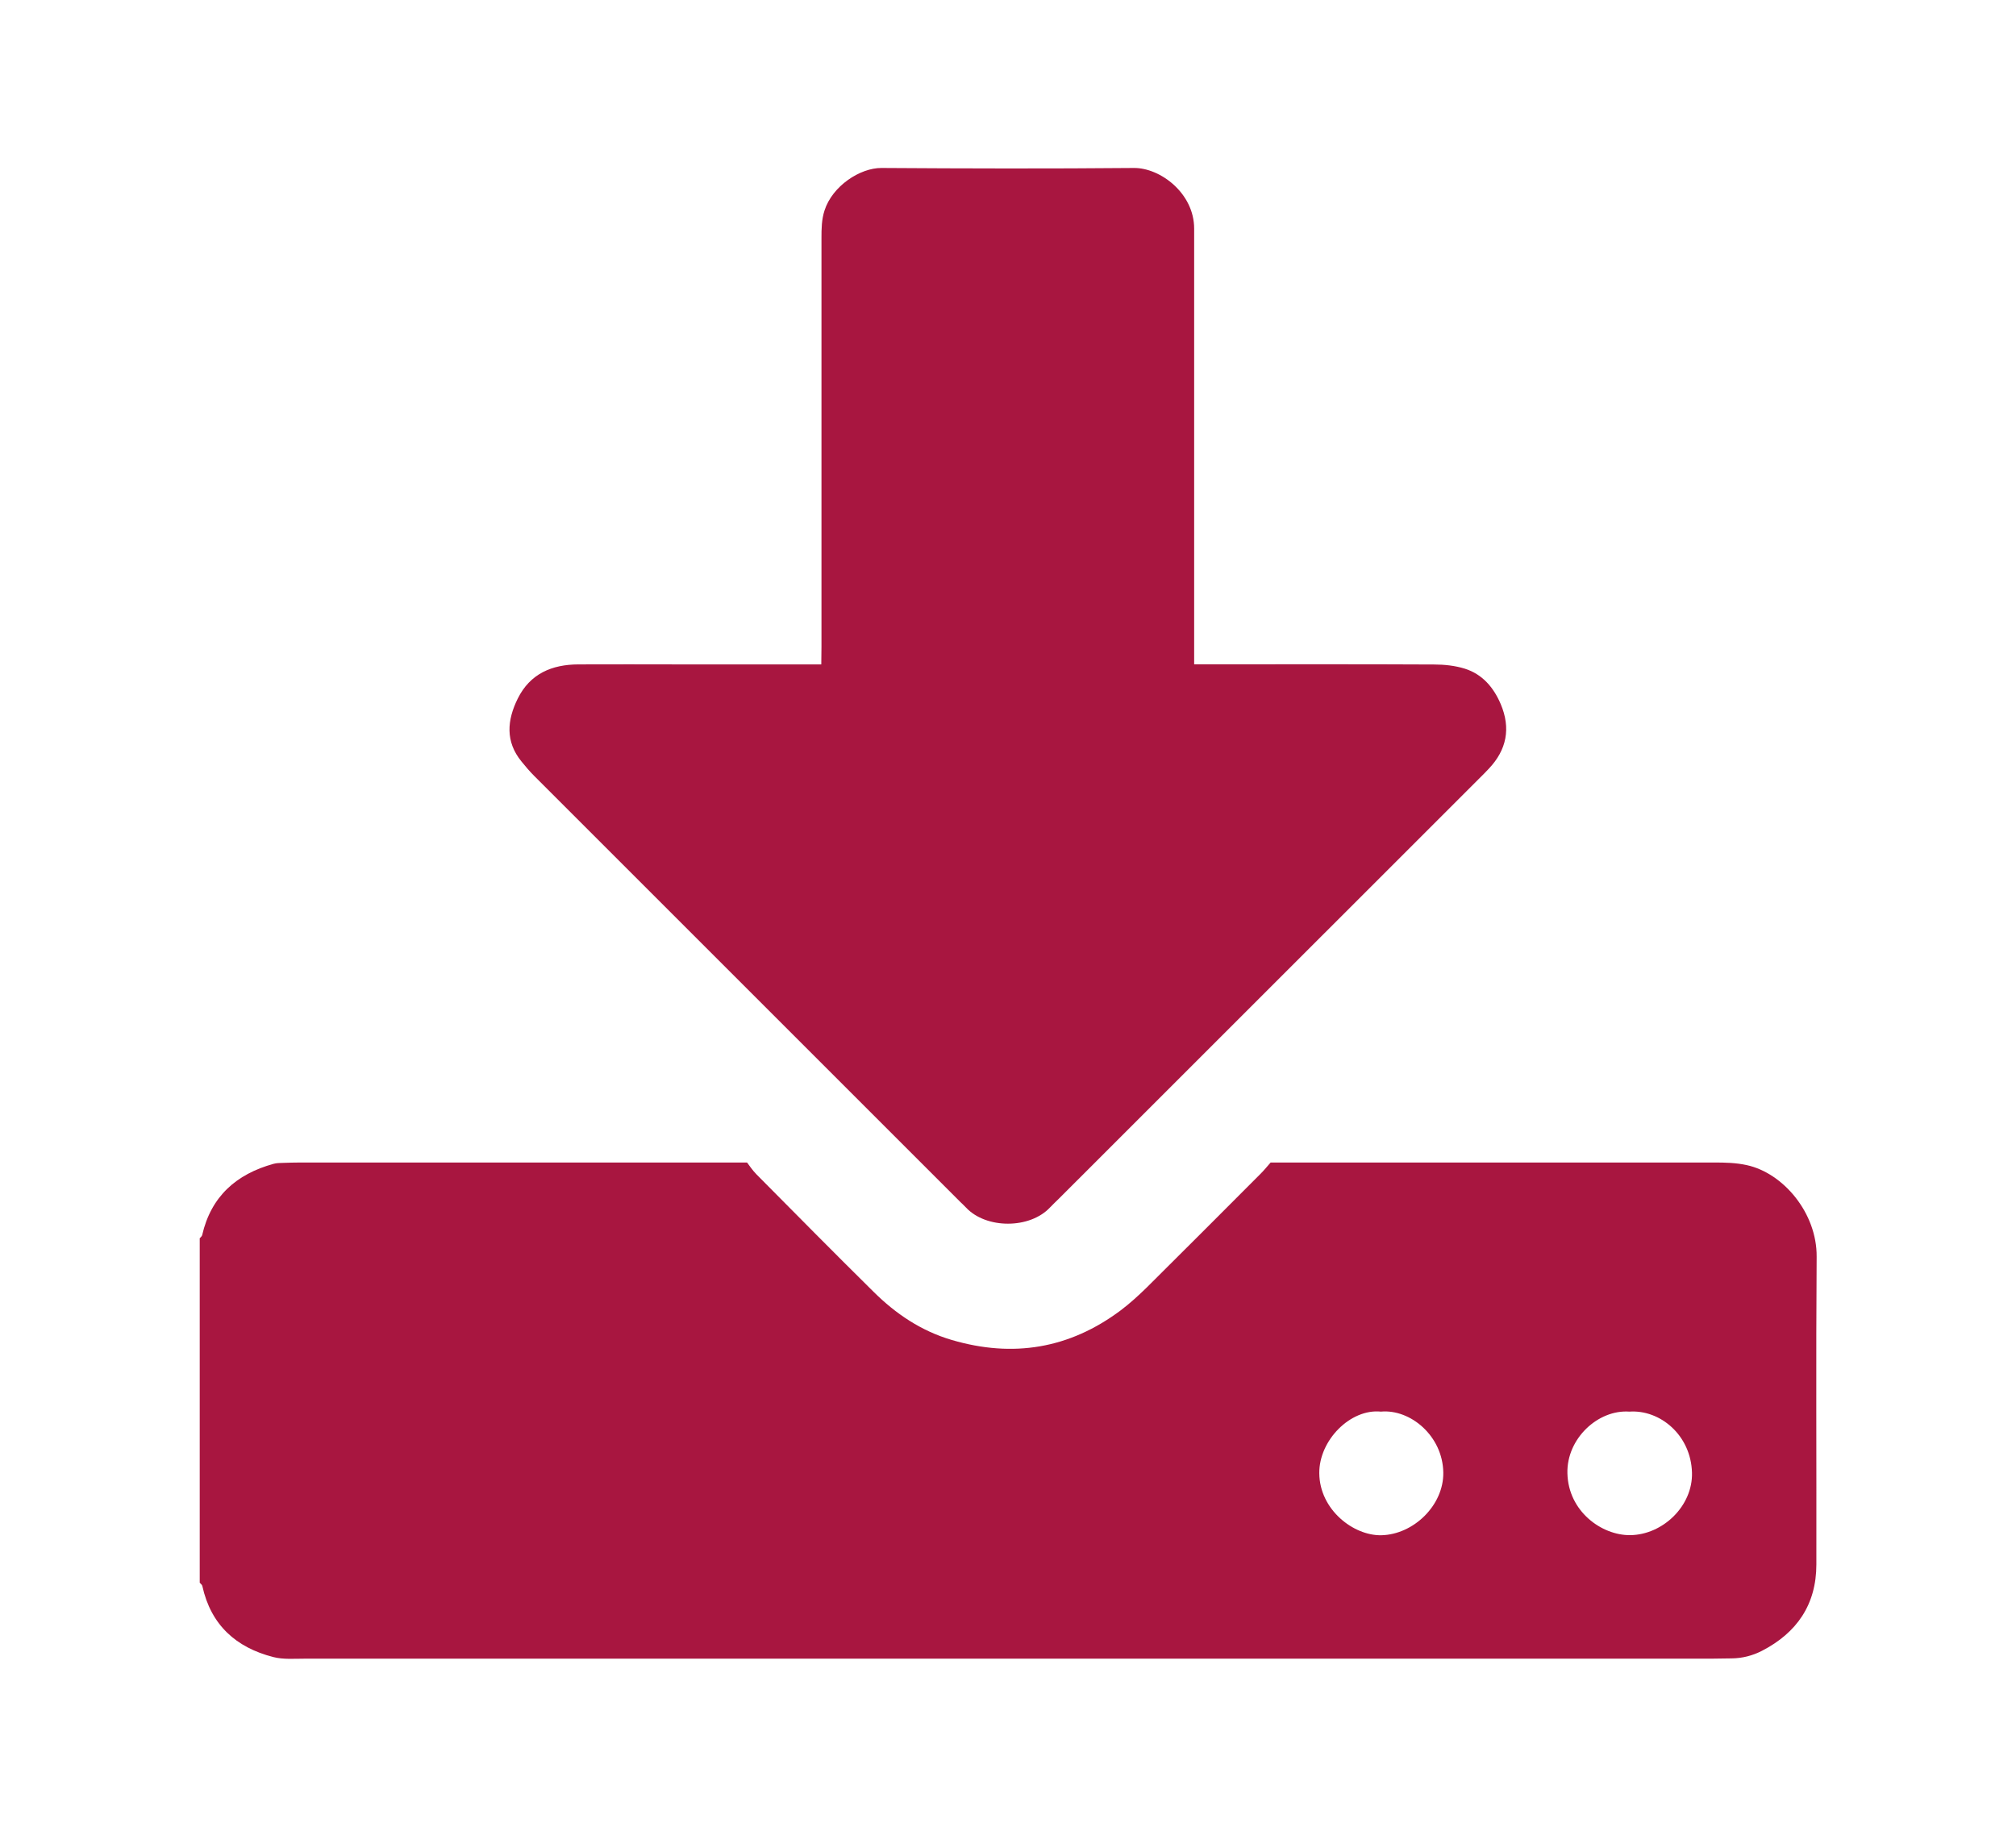
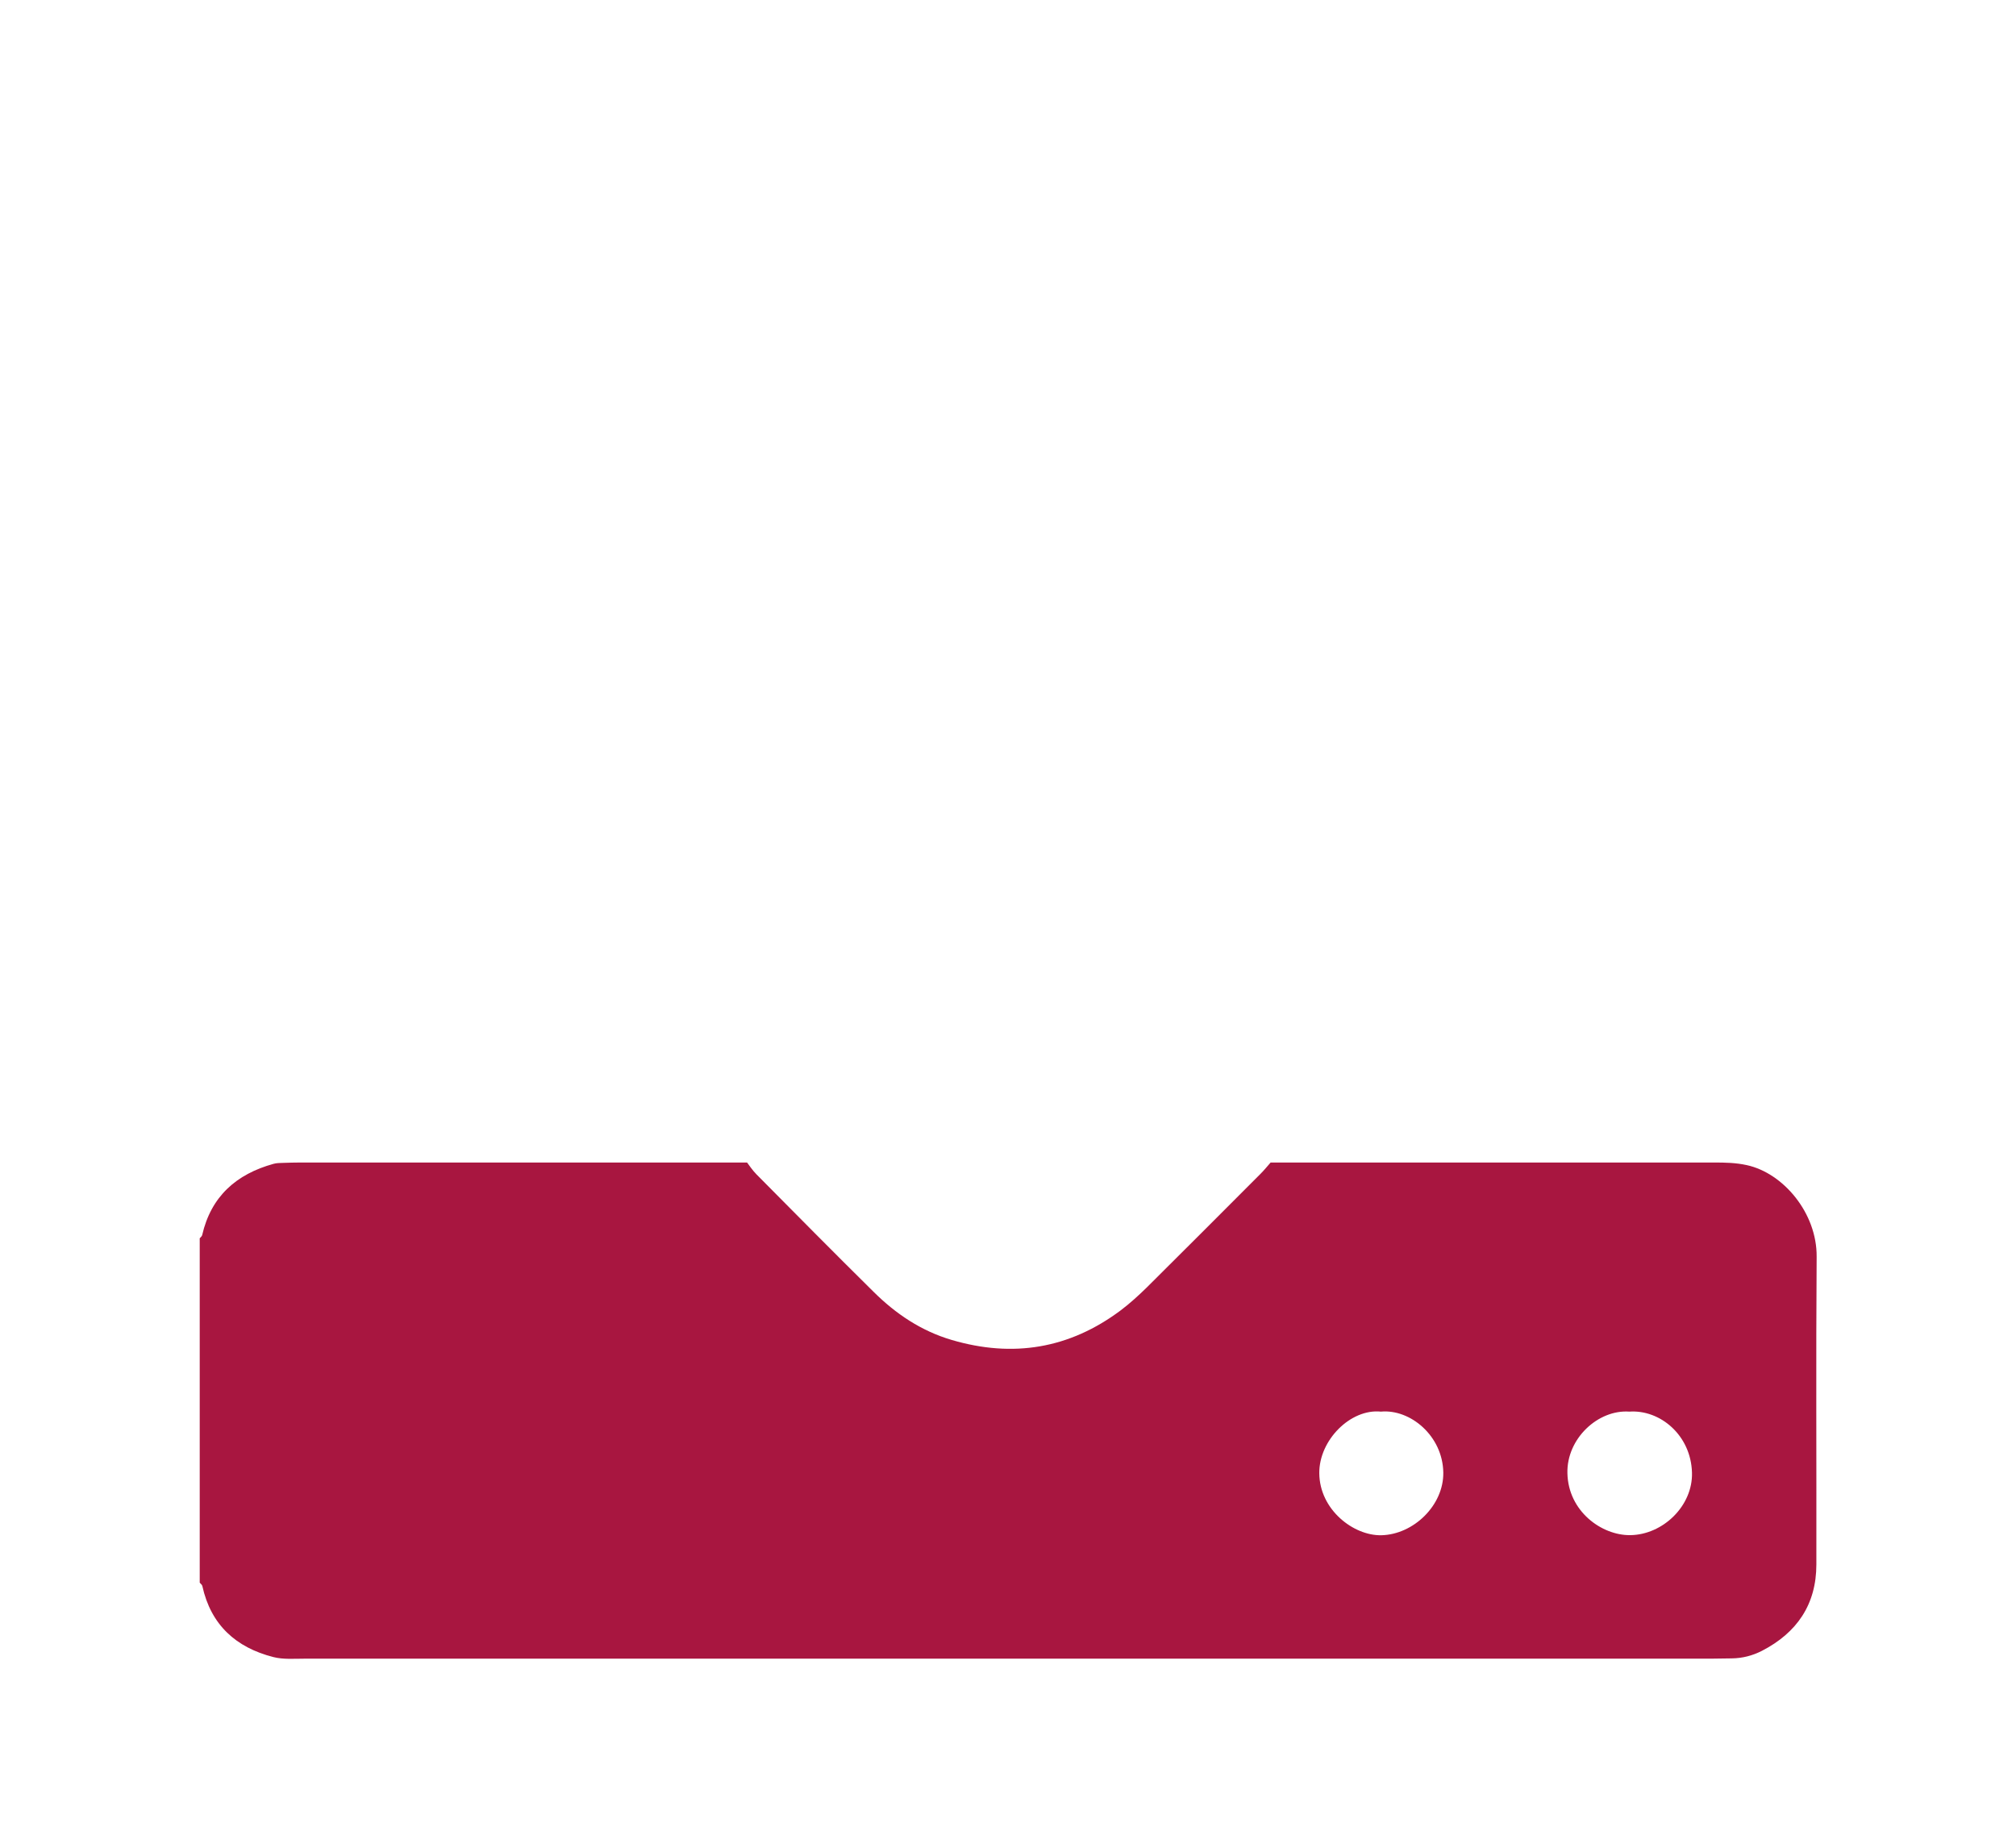
<svg xmlns="http://www.w3.org/2000/svg" id="Calque_8" viewBox="0 0 215.4 195.21">
  <g id="AJJJLd.tif">
    <path d="M21.32,132.35c.1-.12.25-.23.28-.36.95-4.14,3.65-6.52,7.63-7.62.32-.09.66-.09,1-.1.62-.02,1.24-.04,1.85-.04,15.4,0,30.81,0,46.21,0,.39,0,.78,0,1.53,0,.24.31.58.84,1.02,1.28,4.15,4.19,8.3,8.39,12.5,12.54,2.37,2.35,5.08,4.18,8.34,5.14,6.55,1.93,12.58.94,18.06-3.16.98-.74,1.9-1.58,2.78-2.44,4.07-4.04,8.12-8.1,12.17-12.16.4-.4.75-.84,1.07-1.2h1.68c15.23,0,30.47,0,45.7,0,1.17,0,2.32.02,3.5.28,3.9.85,7.5,5.12,7.46,9.79-.08,10.96-.01,21.92-.03,32.88,0,4.28-2.08,7.31-5.83,9.24-1,.51-2.08.79-3.22.8-.73,0-1.46.03-2.19.03-50.09,0-100.18,0-150.27,0-1.12,0-2.29.1-3.35-.17-4-1.02-6.68-3.44-7.59-7.59-.03-.14-.18-.24-.28-.36,0-12.26,0-24.51,0-36.77ZM174.09,150.85c-3.34-.24-6.71,2.88-6.62,6.58.09,4.09,3.67,6.65,6.7,6.62,3.49-.03,6.71-3.12,6.61-6.68-.11-4.01-3.41-6.75-6.69-6.52ZM147.54,150.85c-3.24-.33-6.61,3.05-6.58,6.58.03,3.92,3.67,6.69,6.62,6.63,3.45-.07,6.68-3.2,6.63-6.7-.06-3.91-3.51-6.8-6.67-6.51Z" fill="#a81640" stroke-width="0" />
-     <path d="M127.6,70.99h1.84c7.93,0,15.85-.02,23.78.02,1.1,0,2.25.12,3.3.45,1.86.59,3.06,1.99,3.82,3.77,1.1,2.59.65,4.9-1.28,6.93-.35.37-.7.73-1.06,1.08-14.95,14.94-29.89,29.89-44.84,44.83-.32.32-.65.62-.96.95-2.17,2.33-6.84,2.32-8.99.02-.19-.21-.4-.39-.6-.59-15.18-15.18-30.37-30.36-45.55-45.55-.47-.47-.91-.99-1.33-1.51-1.76-2.14-1.55-4.44-.41-6.74,1.32-2.66,3.65-3.64,6.48-3.65,3.6-.02,7.2,0,10.79,0,4.44,0,8.88,0,13.32,0h1.84c0-.66.02-1.27.02-1.87,0-14.56,0-29.11,0-43.67,0-1.01.01-2,.33-2.98.84-2.6,3.78-4.54,6.08-4.53,8.99.06,17.99.08,26.98,0,2.81-.02,6.43,2.7,6.43,6.48,0,4.33,0,8.66,0,12.98,0,10.57,0,21.13,0,31.7v1.89Z" fill="#a81640" stroke-width="0" />
  </g>
</svg>